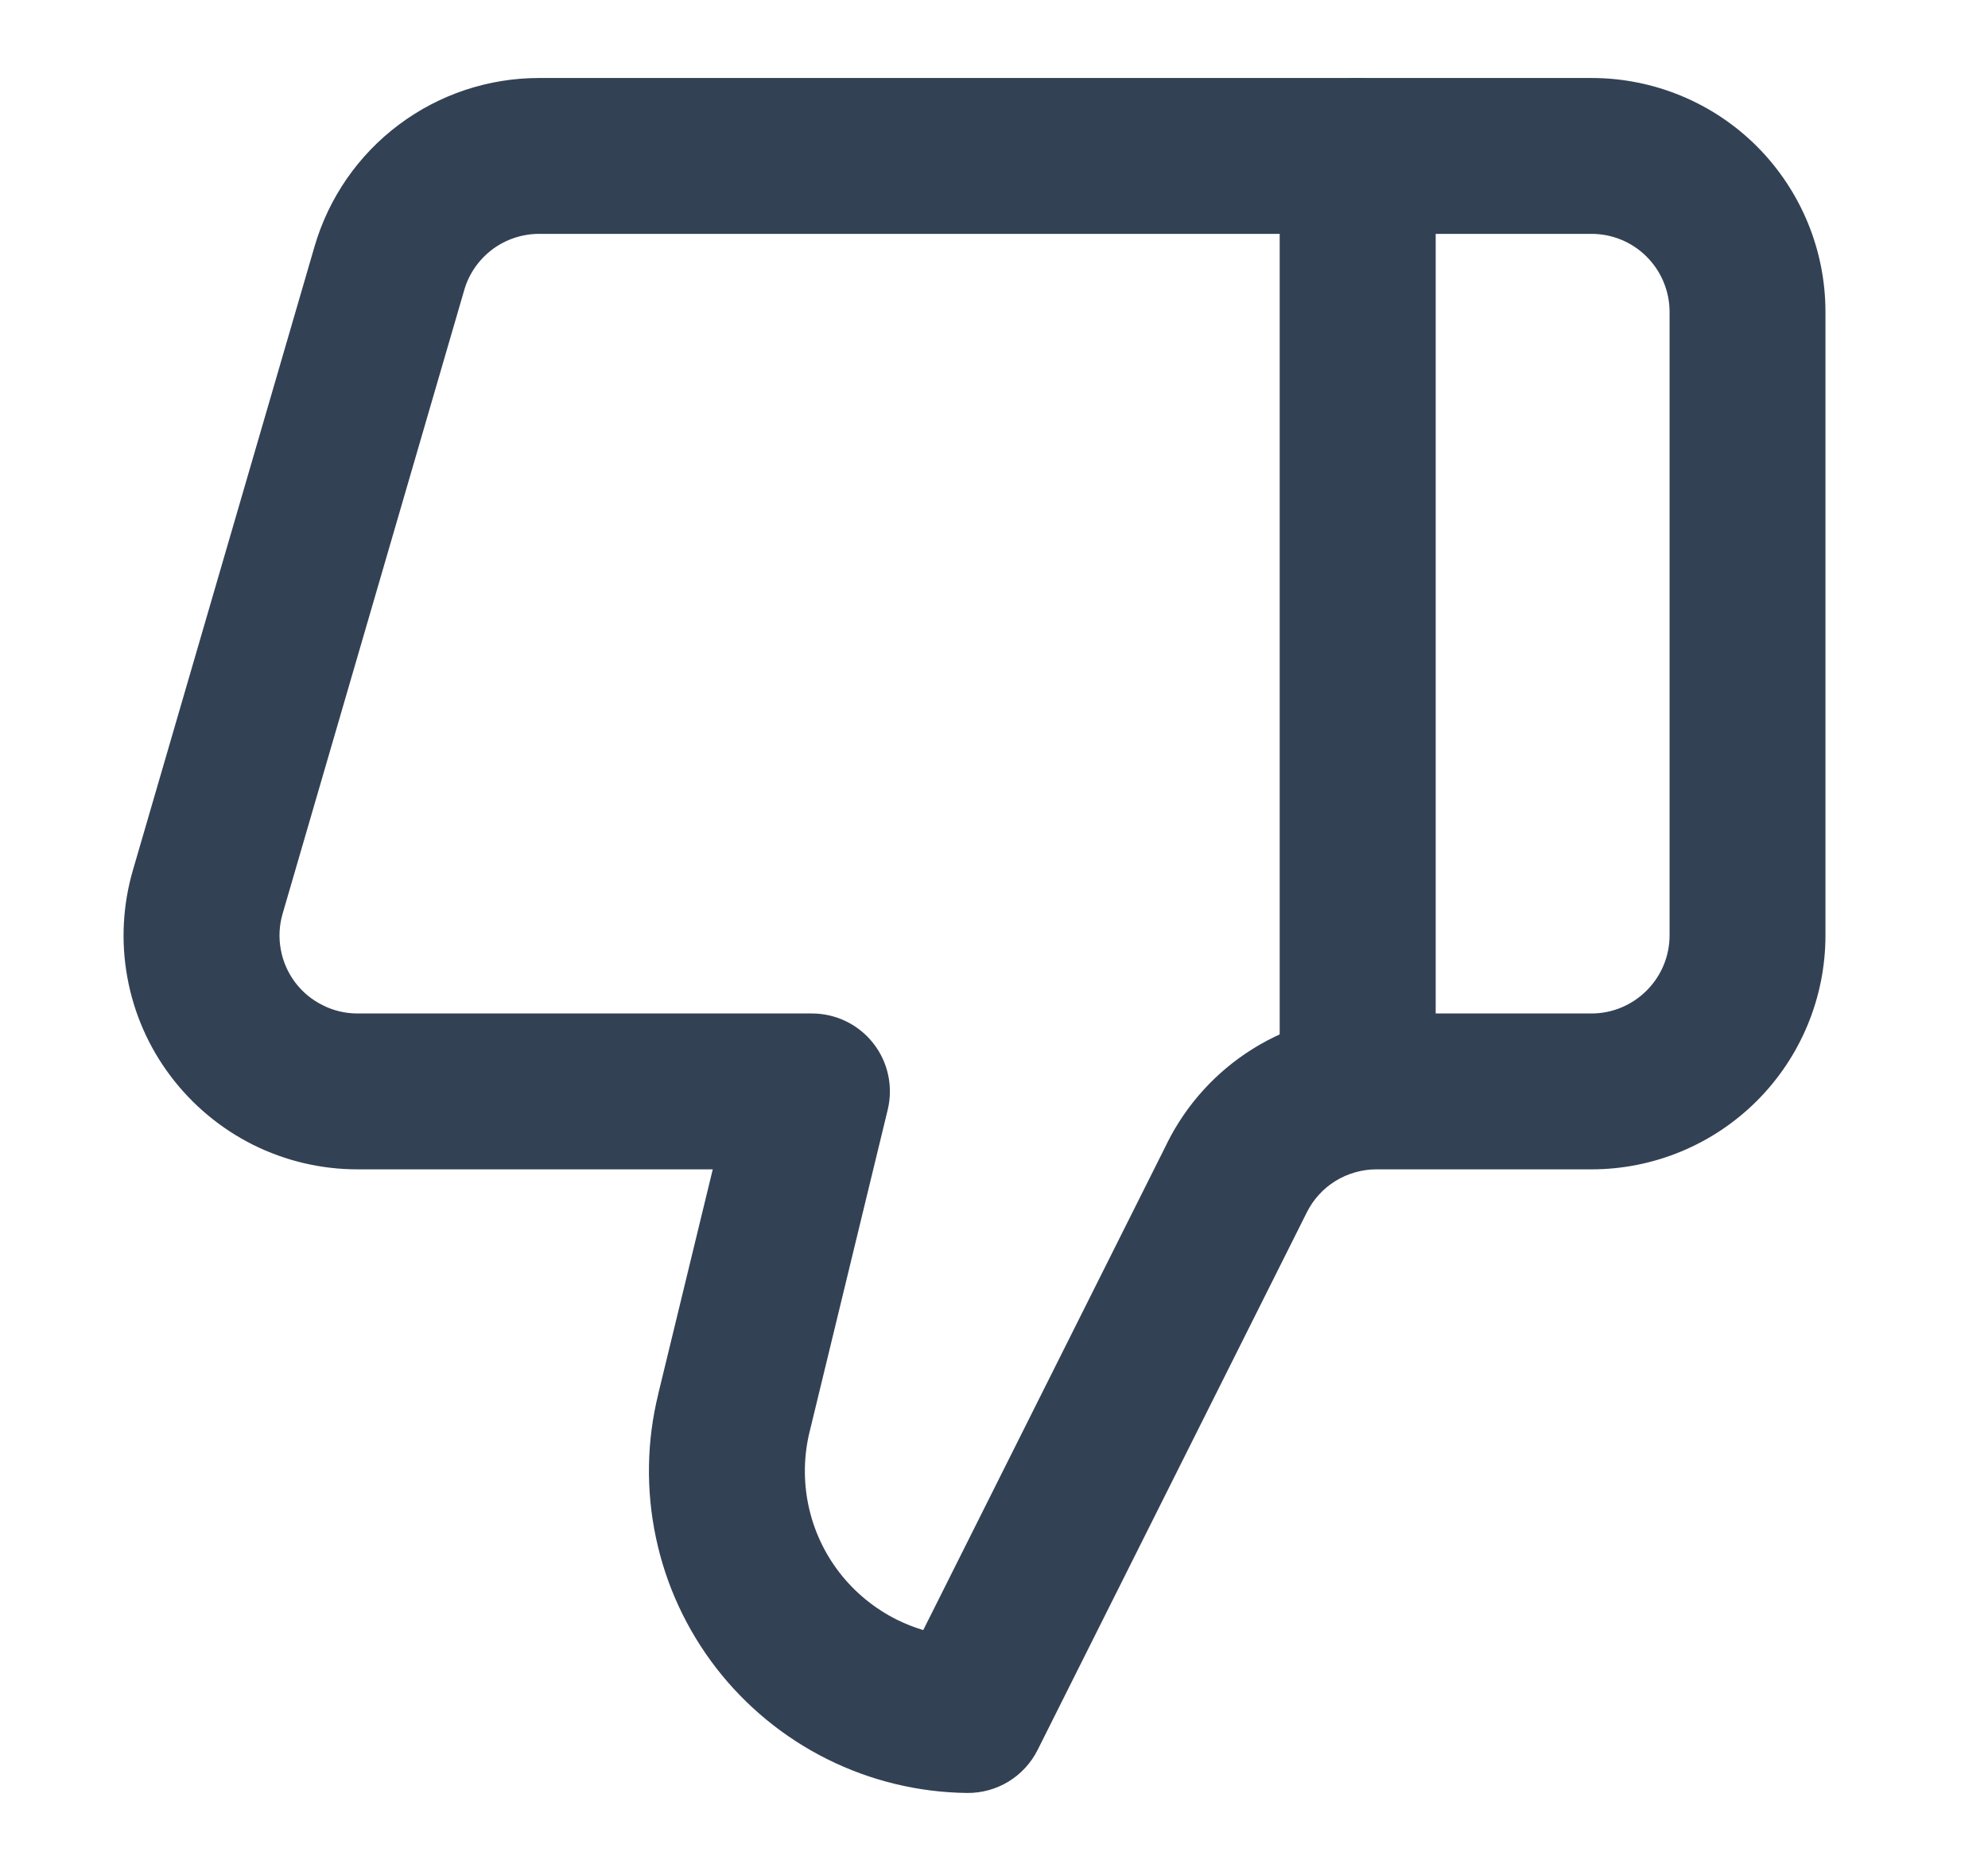
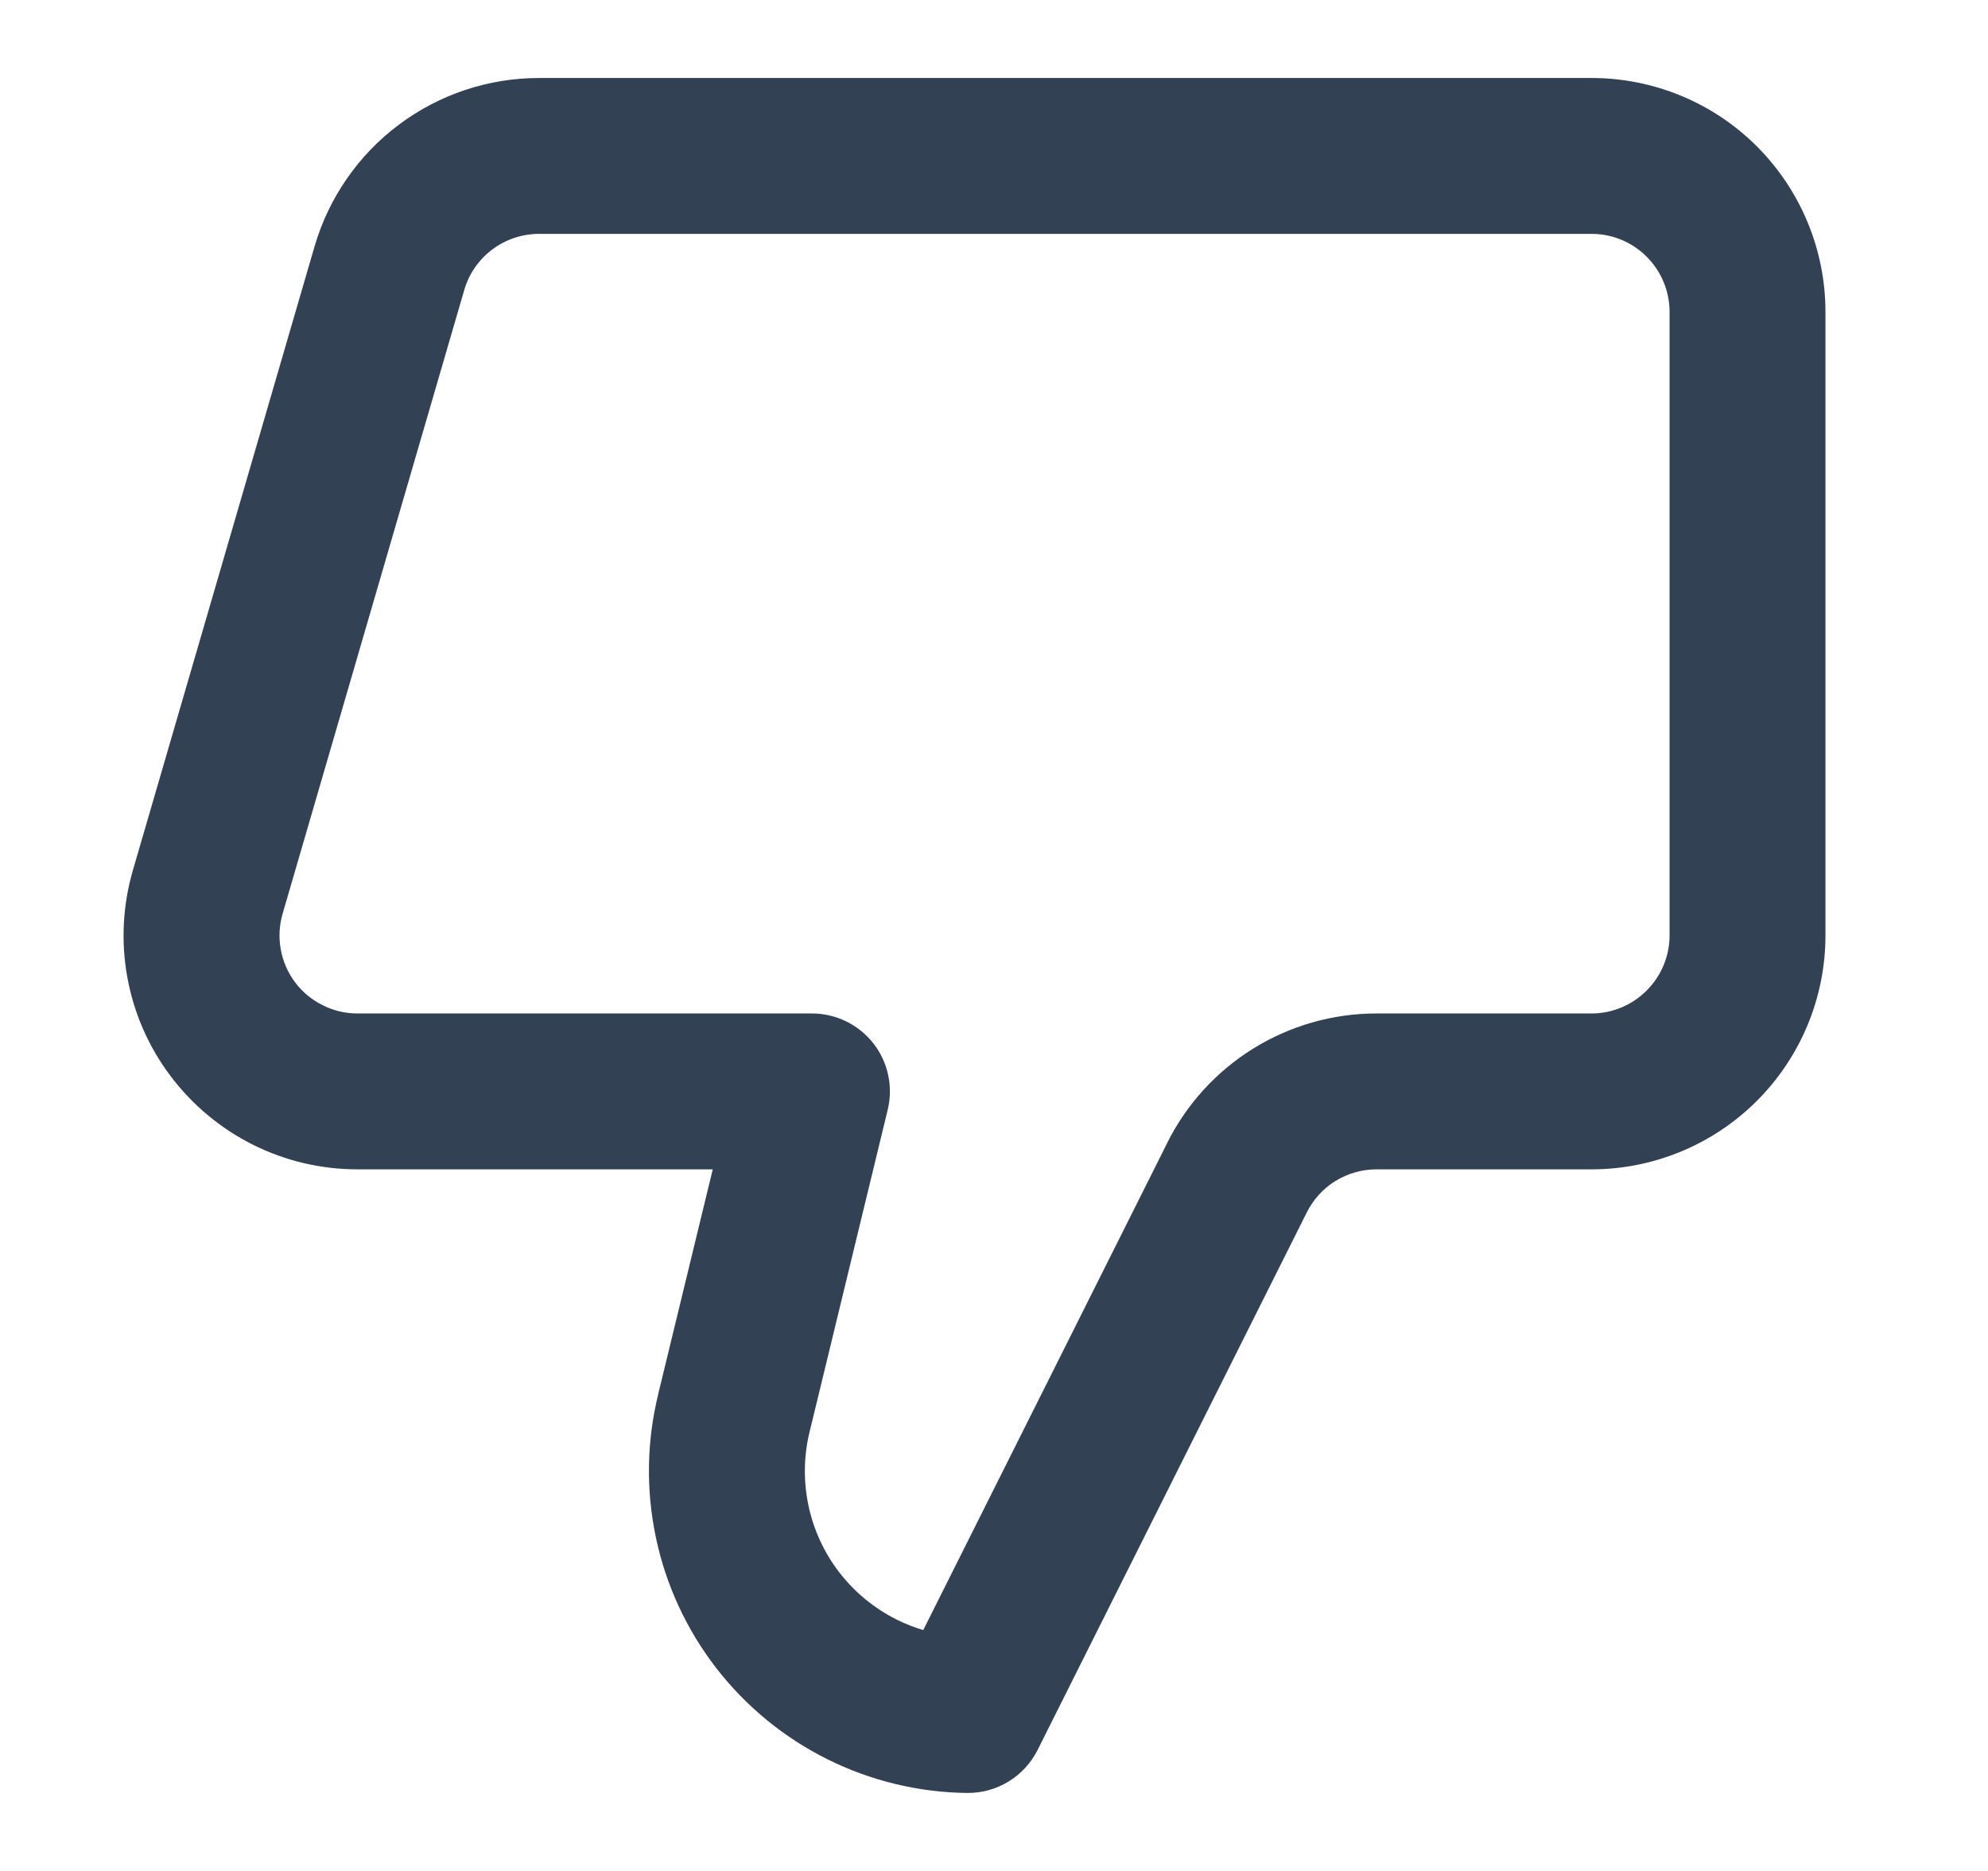
<svg xmlns="http://www.w3.org/2000/svg" width="17" height="16" viewBox="0 0 17 16" fill="none">
-   <path fill-rule="evenodd" clip-rule="evenodd" d="M11.61 0.667C11.978 0.667 12.277 0.965 12.277 1.333V9.333C12.277 9.702 11.978 10 11.61 10C11.242 10 10.943 9.702 10.943 9.333V1.333C10.943 0.965 11.242 0.667 11.61 0.667Z" fill="#334155" />
  <path fill-rule="evenodd" clip-rule="evenodd" d="M4.61 2C4.466 2 4.325 2.047 4.21 2.133C4.095 2.22 4.01 2.341 3.97 2.48L2.417 7.813C2.388 7.912 2.382 8.017 2.401 8.119C2.419 8.221 2.461 8.317 2.523 8.4C2.585 8.483 2.666 8.55 2.759 8.596C2.851 8.643 2.953 8.667 3.057 8.667H6.943C7.148 8.667 7.341 8.761 7.467 8.921C7.594 9.082 7.639 9.292 7.591 9.491L6.925 12.237L6.924 12.24C6.873 12.447 6.869 12.664 6.913 12.873C6.957 13.083 7.048 13.28 7.179 13.449C7.31 13.618 7.477 13.755 7.669 13.851C7.742 13.887 7.817 13.917 7.895 13.94L9.98 9.777C9.98 9.776 9.98 9.776 9.98 9.776C10.146 9.443 10.401 9.163 10.717 8.967C11.033 8.771 11.398 8.667 11.77 8.667H13.61C13.787 8.667 13.956 8.596 14.081 8.471C14.206 8.346 14.277 8.177 14.277 8V2.667C14.277 2.49 14.206 2.32 14.081 2.195C13.956 2.07 13.787 2 13.61 2H4.61ZM3.41 1.067C3.756 0.807 4.177 0.667 4.61 0.667H13.61C14.14 0.667 14.649 0.877 15.024 1.252C15.399 1.628 15.61 2.136 15.61 2.667V8C15.61 8.53 15.399 9.039 15.024 9.414C14.649 9.789 14.14 10 13.61 10H11.77C11.646 10 11.525 10.035 11.419 10.1C11.314 10.165 11.229 10.259 11.174 10.37L11.173 10.372L8.873 14.965C8.758 15.194 8.524 15.336 8.268 15.333C7.854 15.328 7.445 15.229 7.074 15.044C6.703 14.859 6.378 14.592 6.124 14.264C5.871 13.936 5.694 13.555 5.609 13.149C5.523 12.743 5.53 12.324 5.629 11.922C5.629 11.921 5.629 11.921 5.629 11.92L6.095 10H3.057C2.746 10 2.44 9.928 2.162 9.789C1.885 9.65 1.643 9.448 1.457 9.2C1.27 8.952 1.144 8.663 1.089 8.358C1.033 8.052 1.05 7.738 1.137 7.44C1.137 7.44 1.137 7.44 1.137 7.44L2.69 2.107C2.811 1.692 3.064 1.326 3.41 1.067Z" fill="#334155" />
</svg>